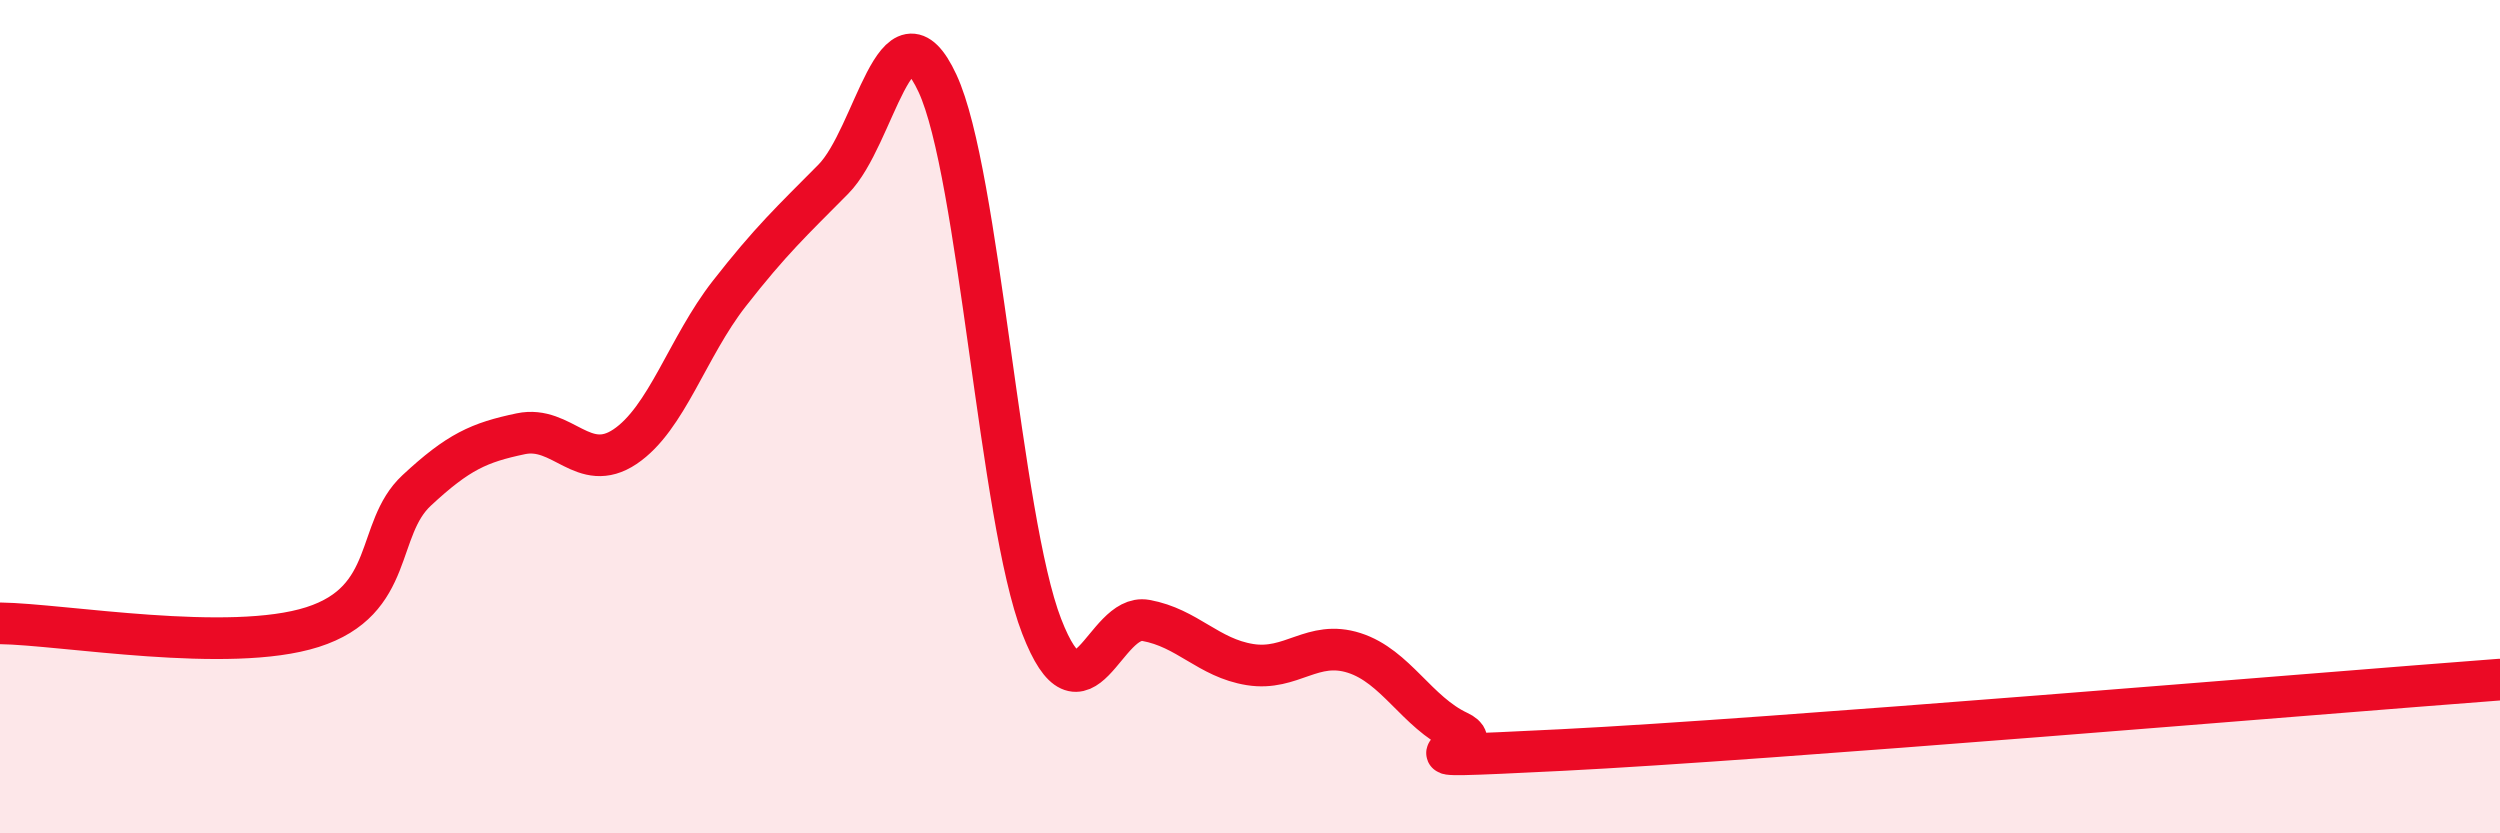
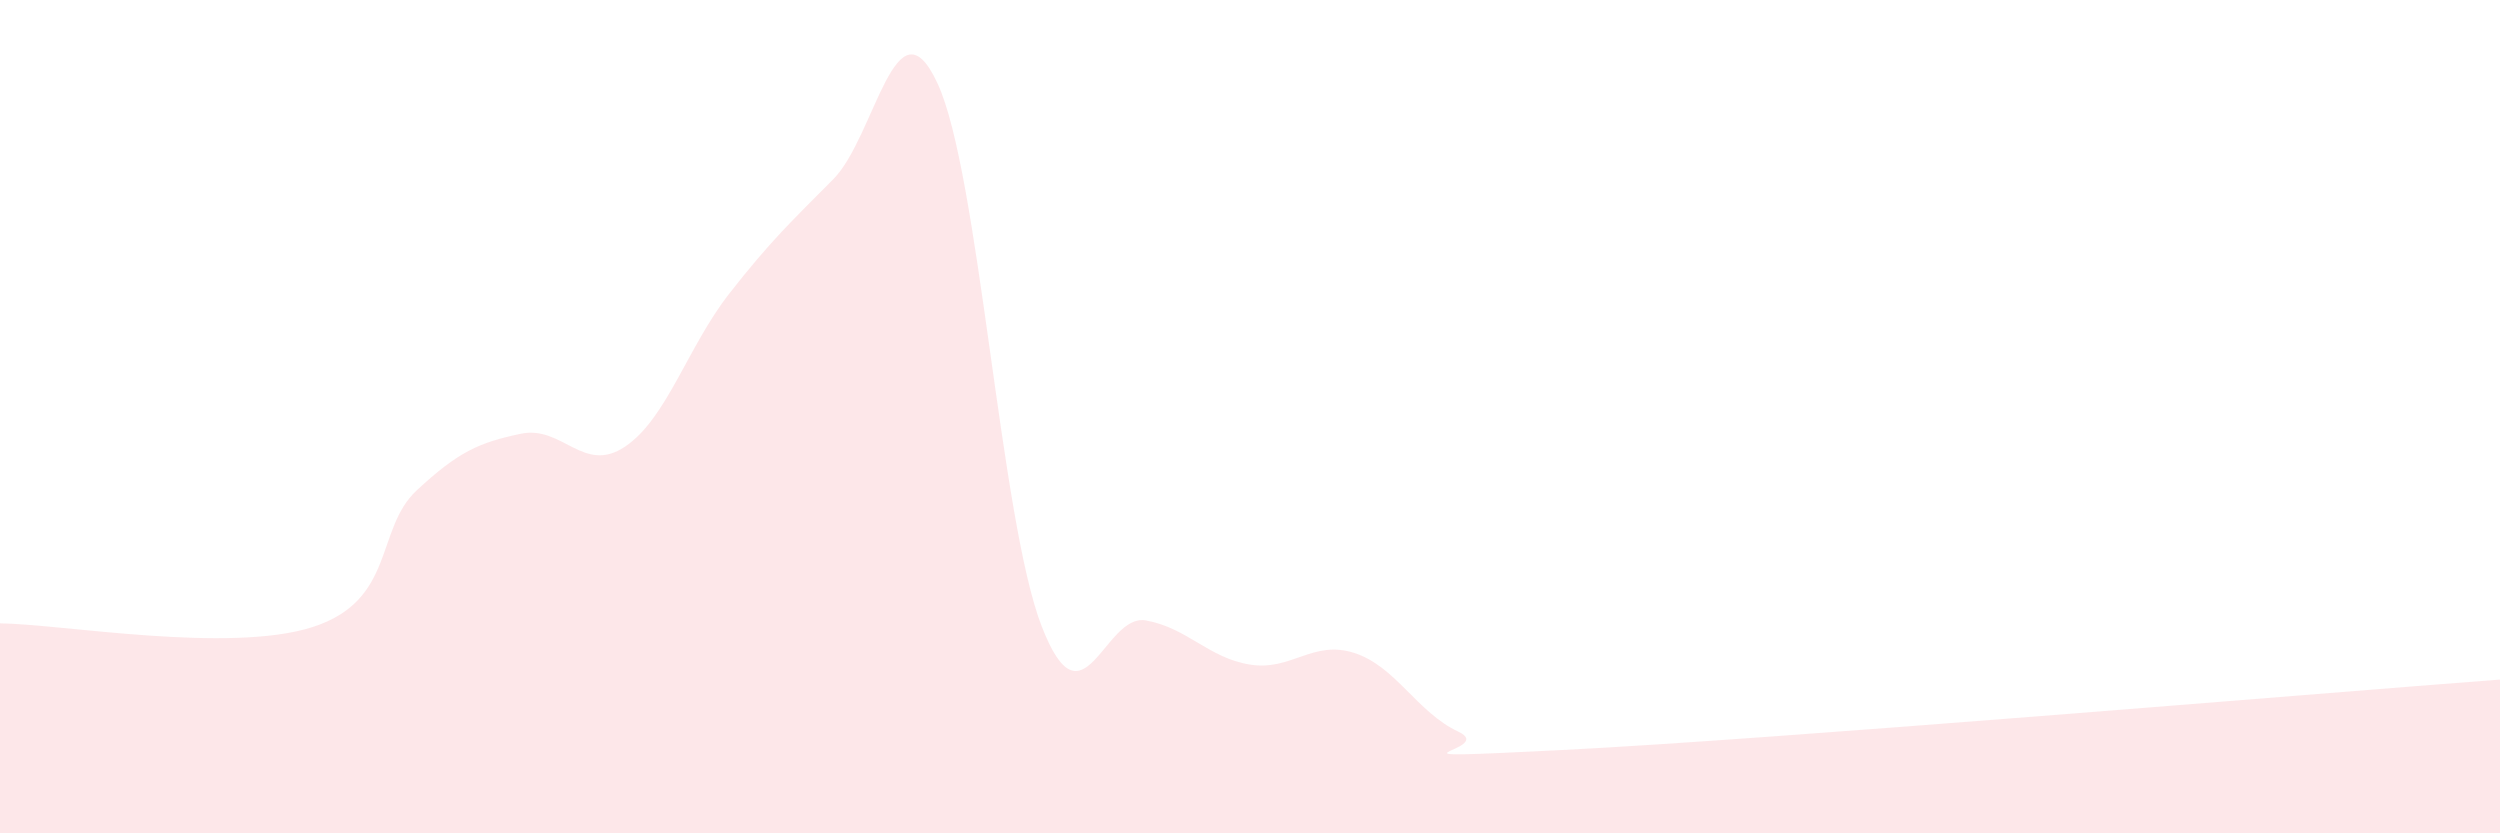
<svg xmlns="http://www.w3.org/2000/svg" width="60" height="20" viewBox="0 0 60 20">
  <path d="M 0,14.96 C 1.5,14.98 5.5,15.69 7.5,15.05 C 9.5,14.41 9,12.7 10,11.77 C 11,10.84 11.5,10.62 12.5,10.41 C 13.5,10.2 14,11.39 15,10.72 C 16,10.05 16.5,8.33 17.5,7.05 C 18.5,5.77 19,5.31 20,4.3 C 21,3.29 21.5,-0.15 22.5,2 C 23.5,4.15 24,12.45 25,15.03 C 26,17.61 26.5,14.71 27.5,14.89 C 28.5,15.07 29,15.79 30,15.95 C 31,16.11 31.5,15.35 32.5,15.67 C 33.5,15.99 34,17.09 35,17.56 C 36,18.03 32.5,18.25 37.5,18 C 42.5,17.75 55.5,16.65 60,16.31L60 20L0 20Z" fill="#EB0A25" opacity="0.1" stroke-linecap="round" stroke-linejoin="round" />
-   <path d="M 0,14.96 C 1.5,14.98 5.5,15.69 7.5,15.05 C 9.5,14.41 9,12.7 10,11.77 C 11,10.84 11.5,10.62 12.5,10.41 C 13.5,10.2 14,11.39 15,10.72 C 16,10.05 16.5,8.33 17.5,7.05 C 18.5,5.77 19,5.31 20,4.3 C 21,3.29 21.5,-0.15 22.5,2 C 23.5,4.15 24,12.45 25,15.03 C 26,17.61 26.5,14.71 27.5,14.89 C 28.5,15.07 29,15.79 30,15.95 C 31,16.11 31.5,15.35 32.5,15.67 C 33.5,15.99 34,17.09 35,17.56 C 36,18.03 32.5,18.25 37.5,18 C 42.5,17.75 55.5,16.65 60,16.31" stroke="#EB0A25" stroke-width="1" fill="none" stroke-linecap="round" stroke-linejoin="round" />
</svg>